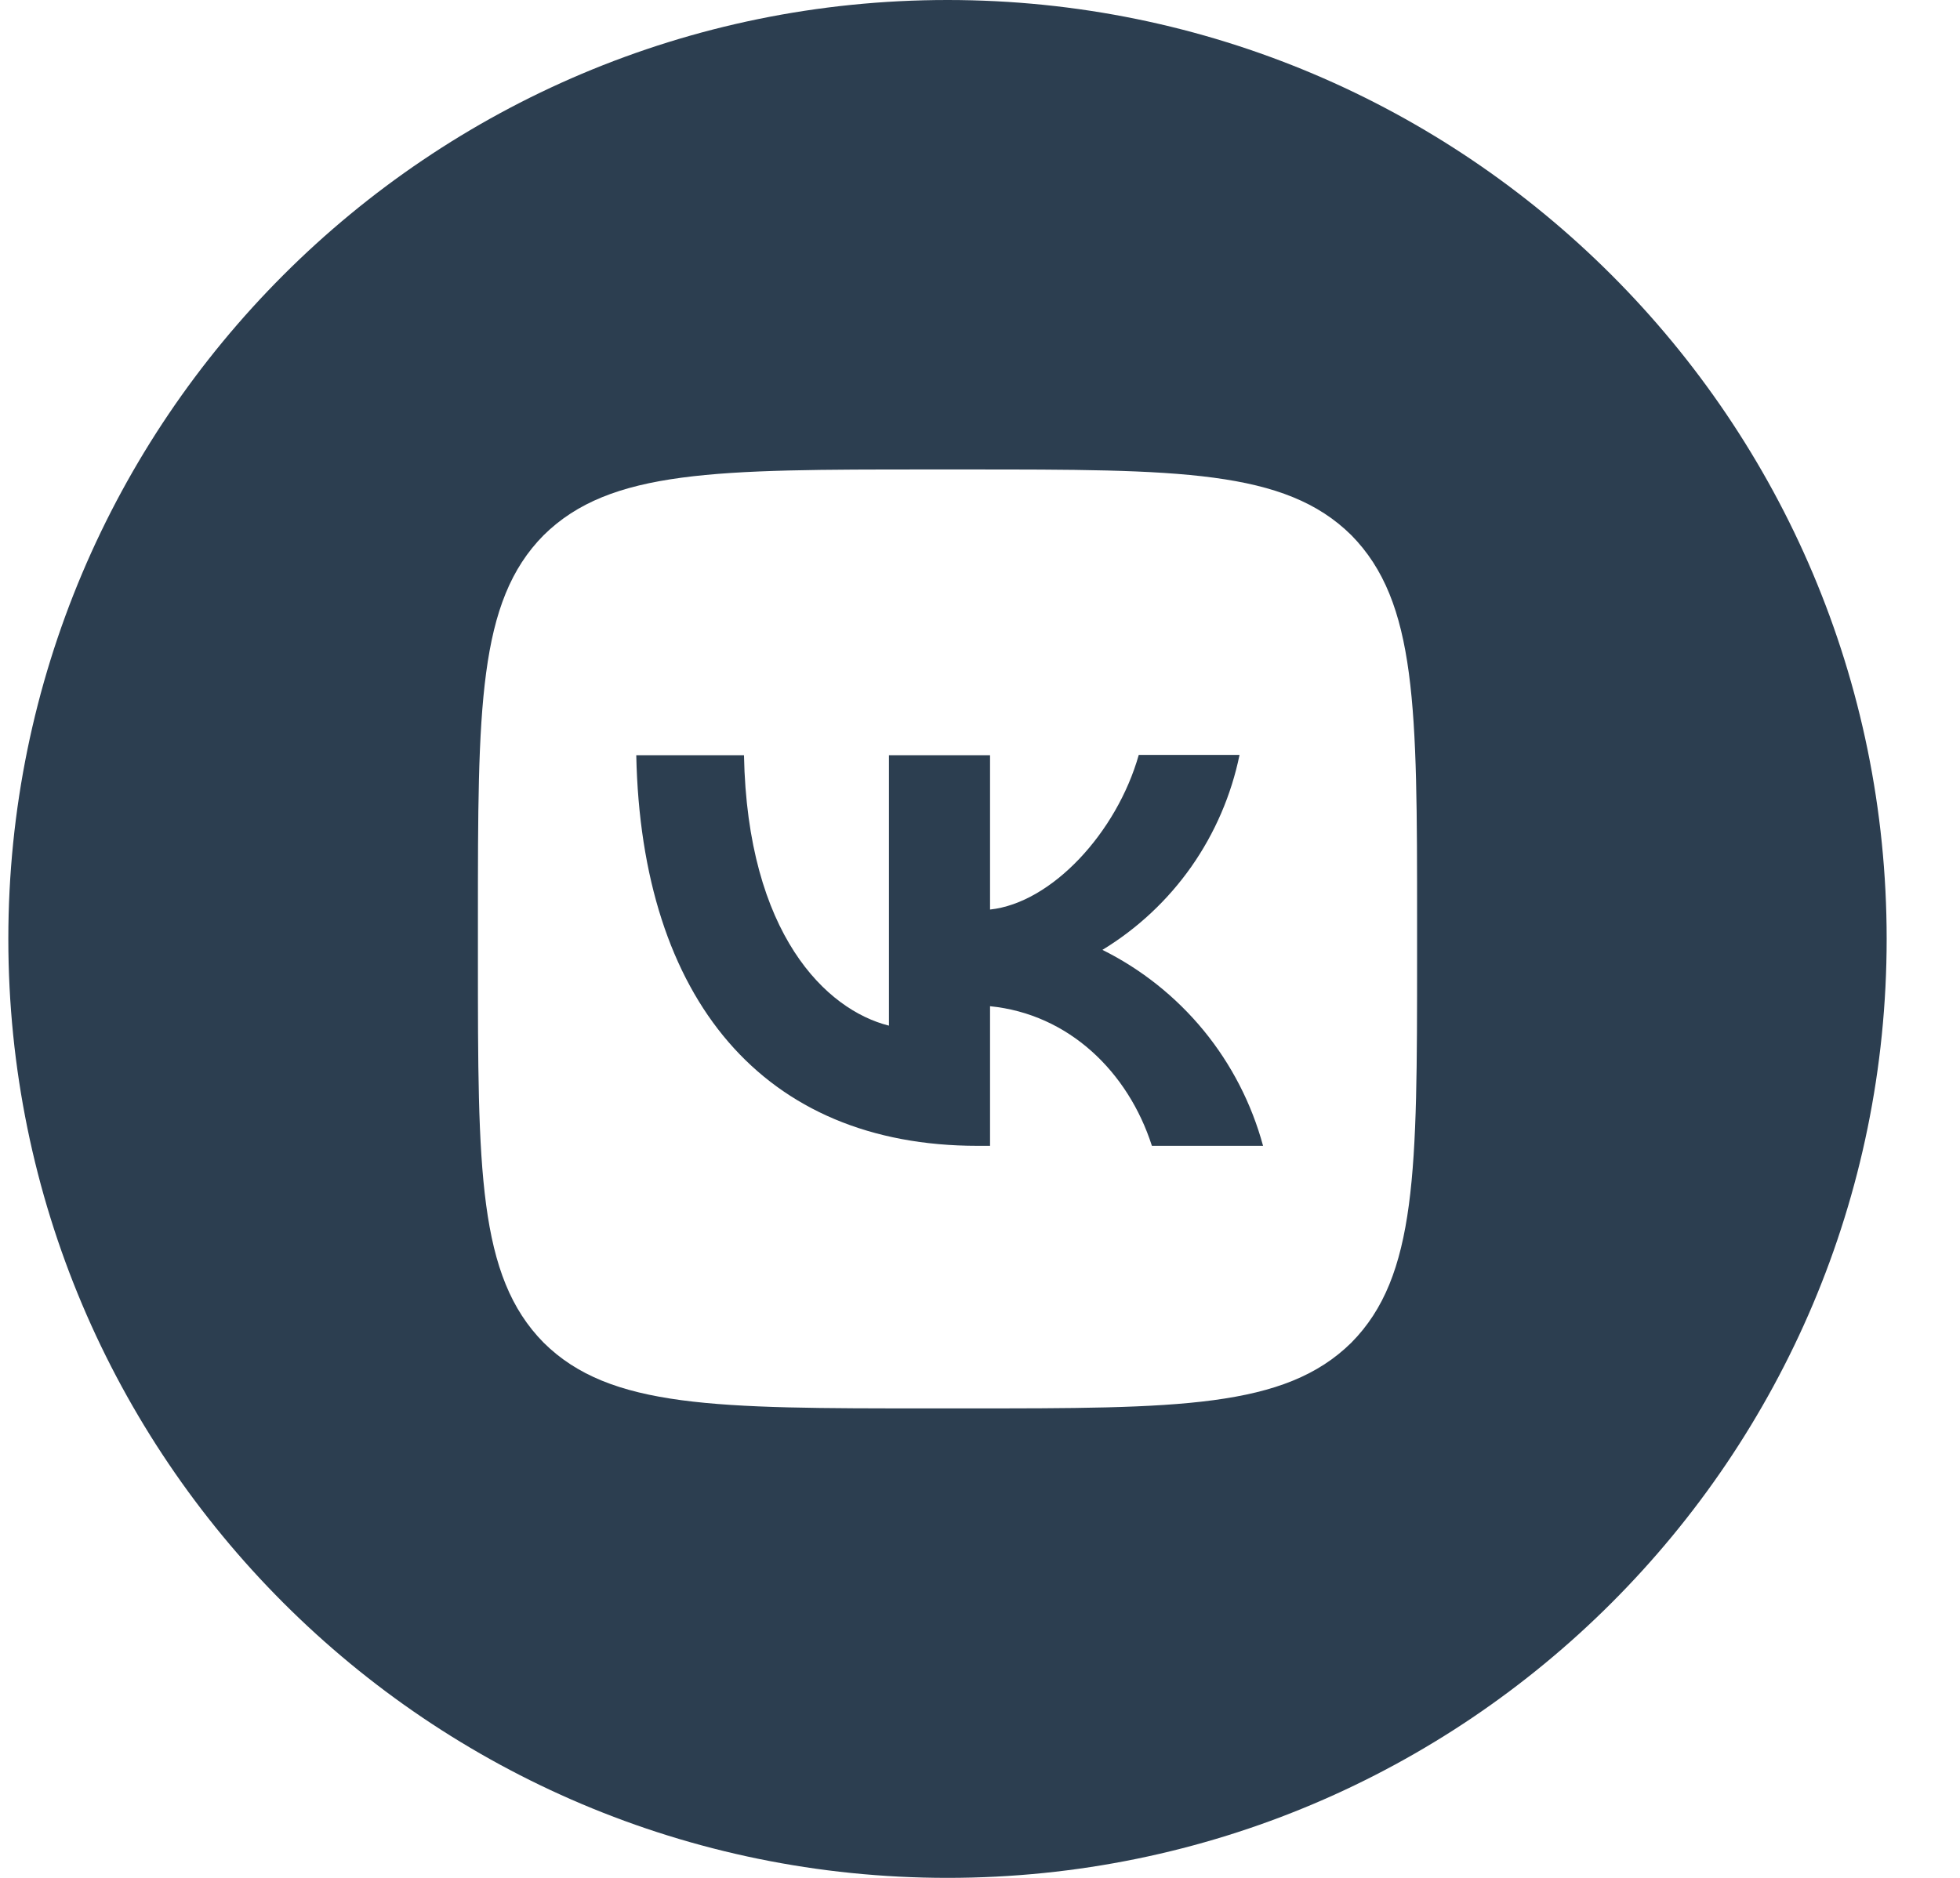
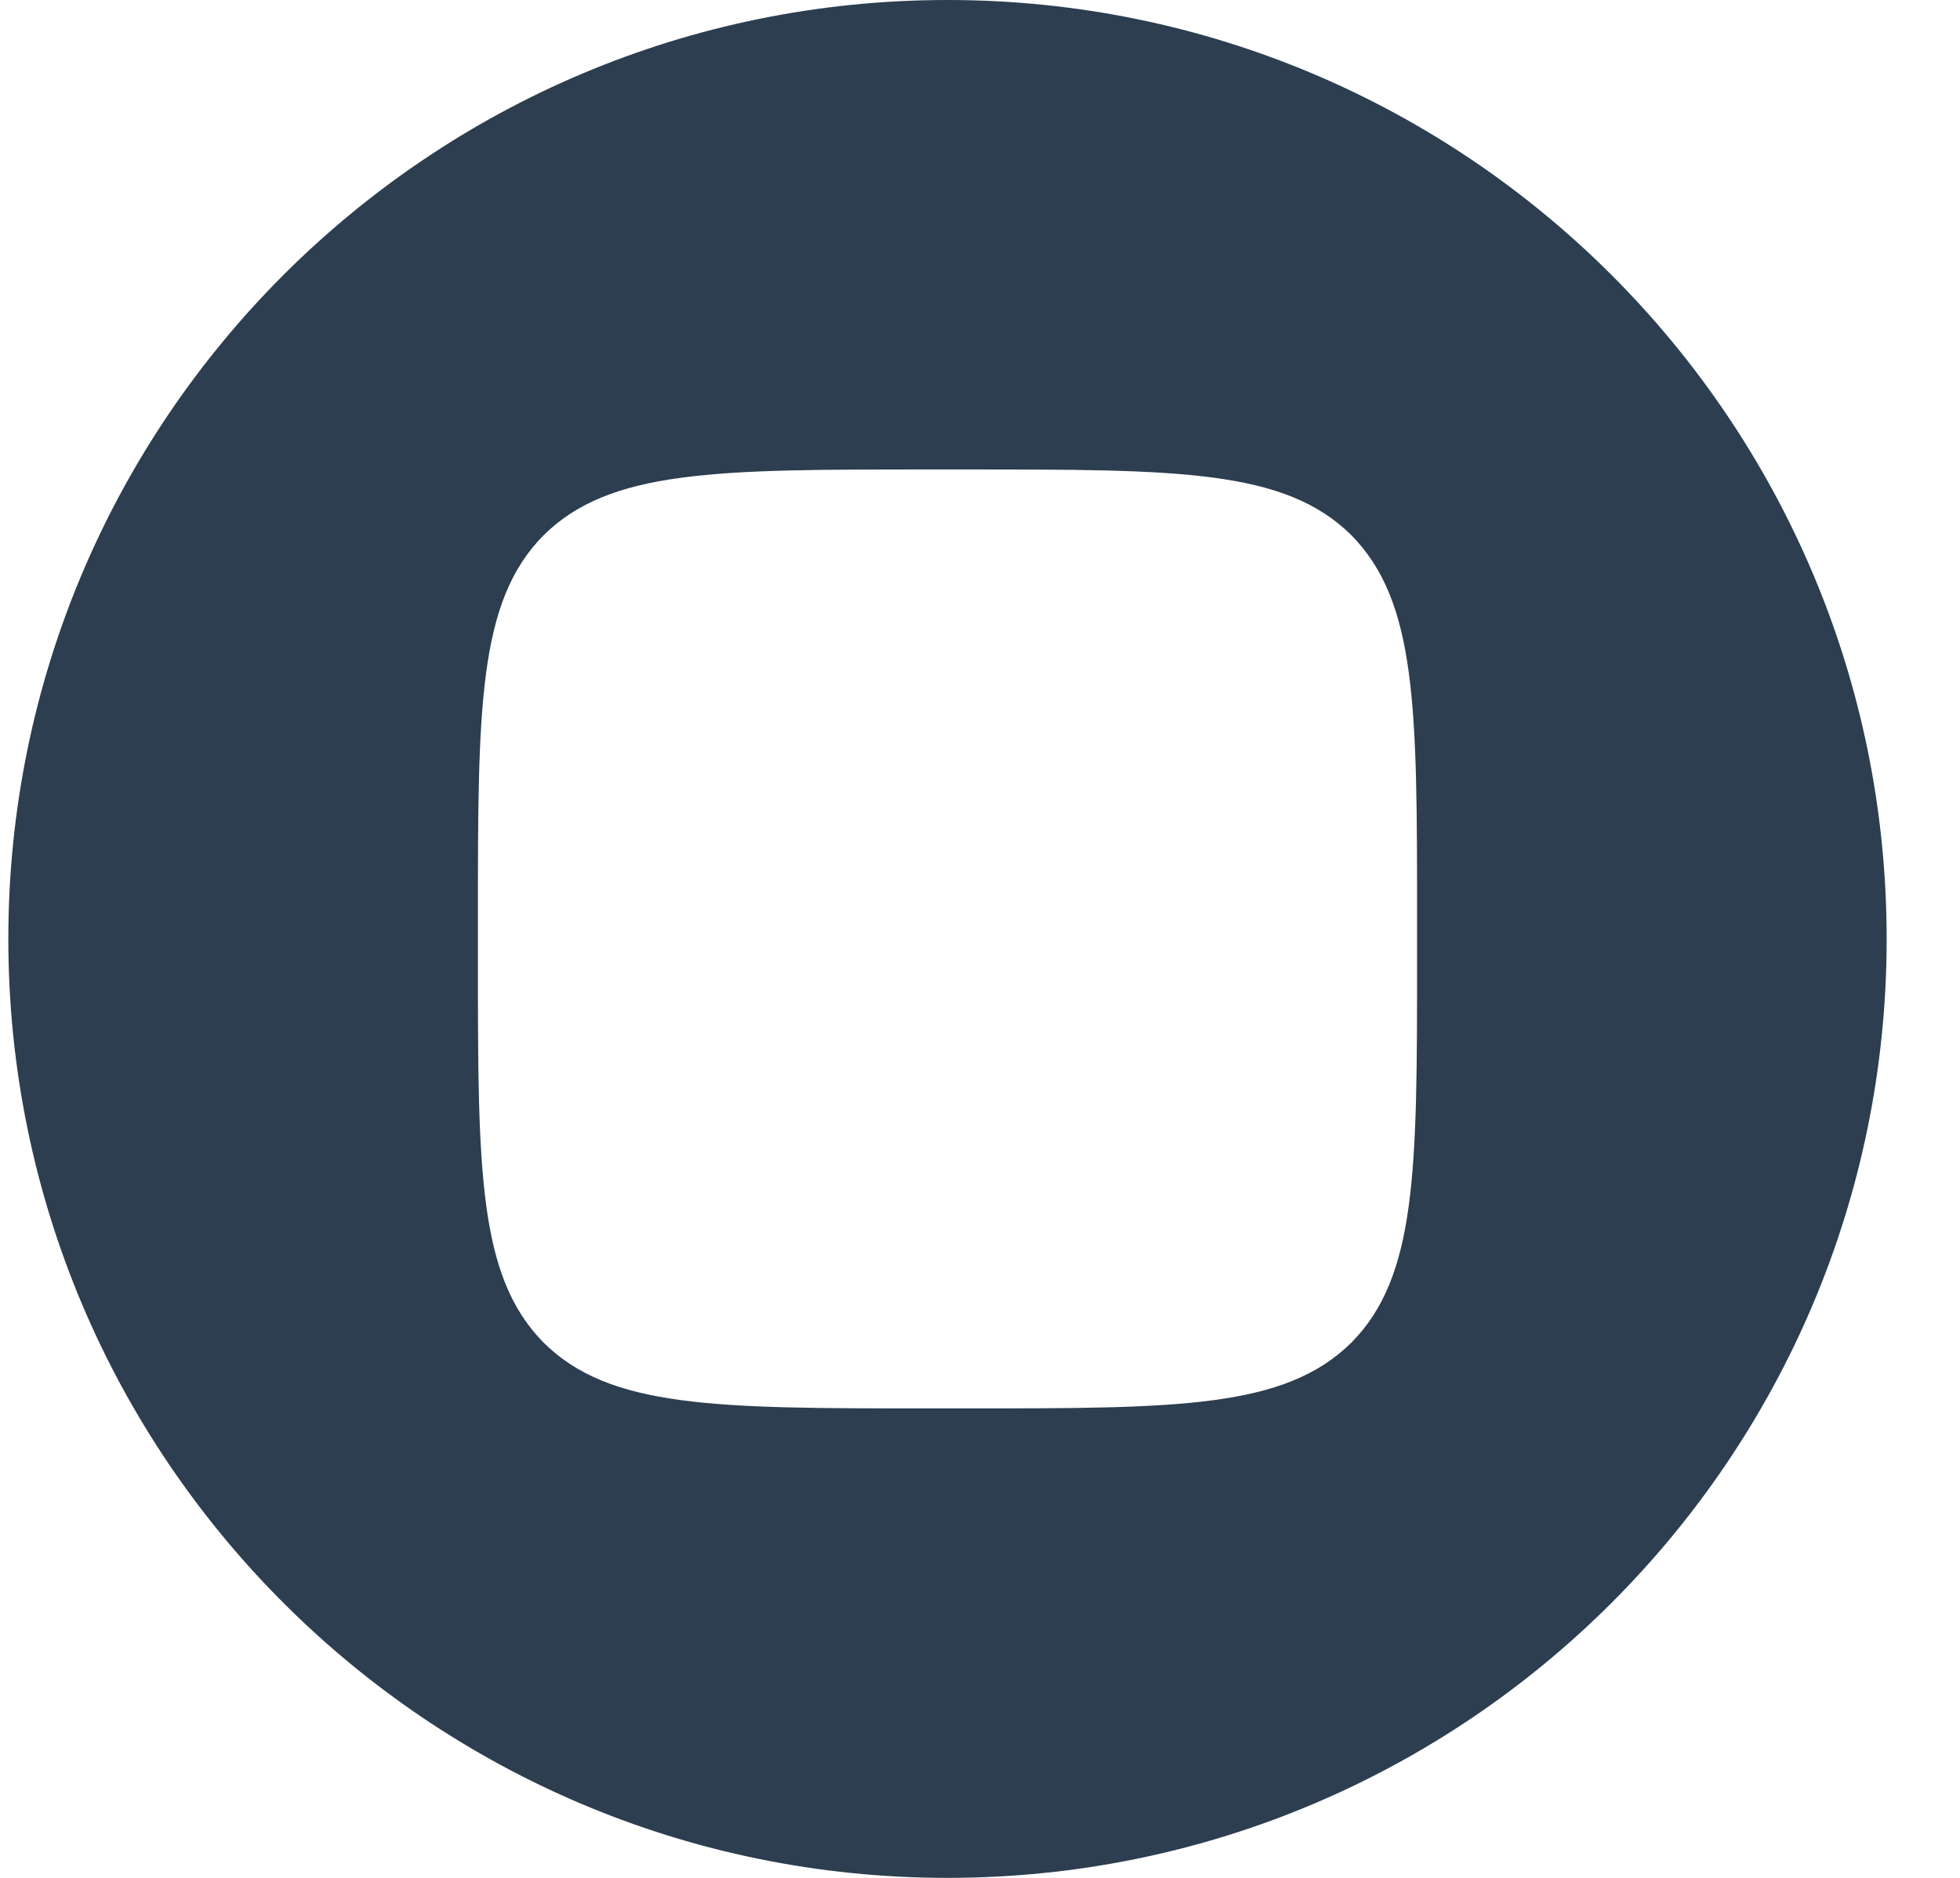
<svg xmlns="http://www.w3.org/2000/svg" width="24" height="23" viewBox="0 0 24 23" fill="none">
-   <path d="M7.791 9.25C7.853 12.24 9.348 14.034 11.97 14.034H12.123V12.324C13.085 12.42 13.813 13.125 14.105 14.034H15.466C15.326 13.518 15.079 13.037 14.74 12.623C14.401 12.21 13.978 11.872 13.499 11.634C13.928 11.373 14.299 11.026 14.588 10.615C14.876 10.204 15.077 9.738 15.178 9.246H13.944C13.675 10.197 12.878 11.059 12.123 11.14V9.25H10.885V12.562C10.118 12.37 9.152 11.443 9.11 9.25H7.791Z" fill="#2C3E50" />
  <path fill-rule="evenodd" clip-rule="evenodd" d="M11.602 0C17.953 0 23.102 5.149 23.102 11.5C23.102 17.851 17.953 23 11.602 23C5.25 23 0.102 17.851 0.102 11.5C0.102 5.149 5.25 0 11.602 0ZM5.852 11.27C5.852 8.667 5.852 7.368 6.657 6.555C7.473 5.75 8.773 5.75 11.372 5.75H11.832C14.434 5.75 15.734 5.75 16.547 6.555C17.352 7.372 17.352 8.671 17.352 11.27V11.73C17.352 14.333 17.352 15.632 16.547 16.445C15.73 17.25 14.431 17.25 11.832 17.25H11.372C8.769 17.25 7.469 17.25 6.657 16.445C5.852 15.629 5.852 14.329 5.852 11.73V11.27Z" fill="#2C3E50" />
</svg>